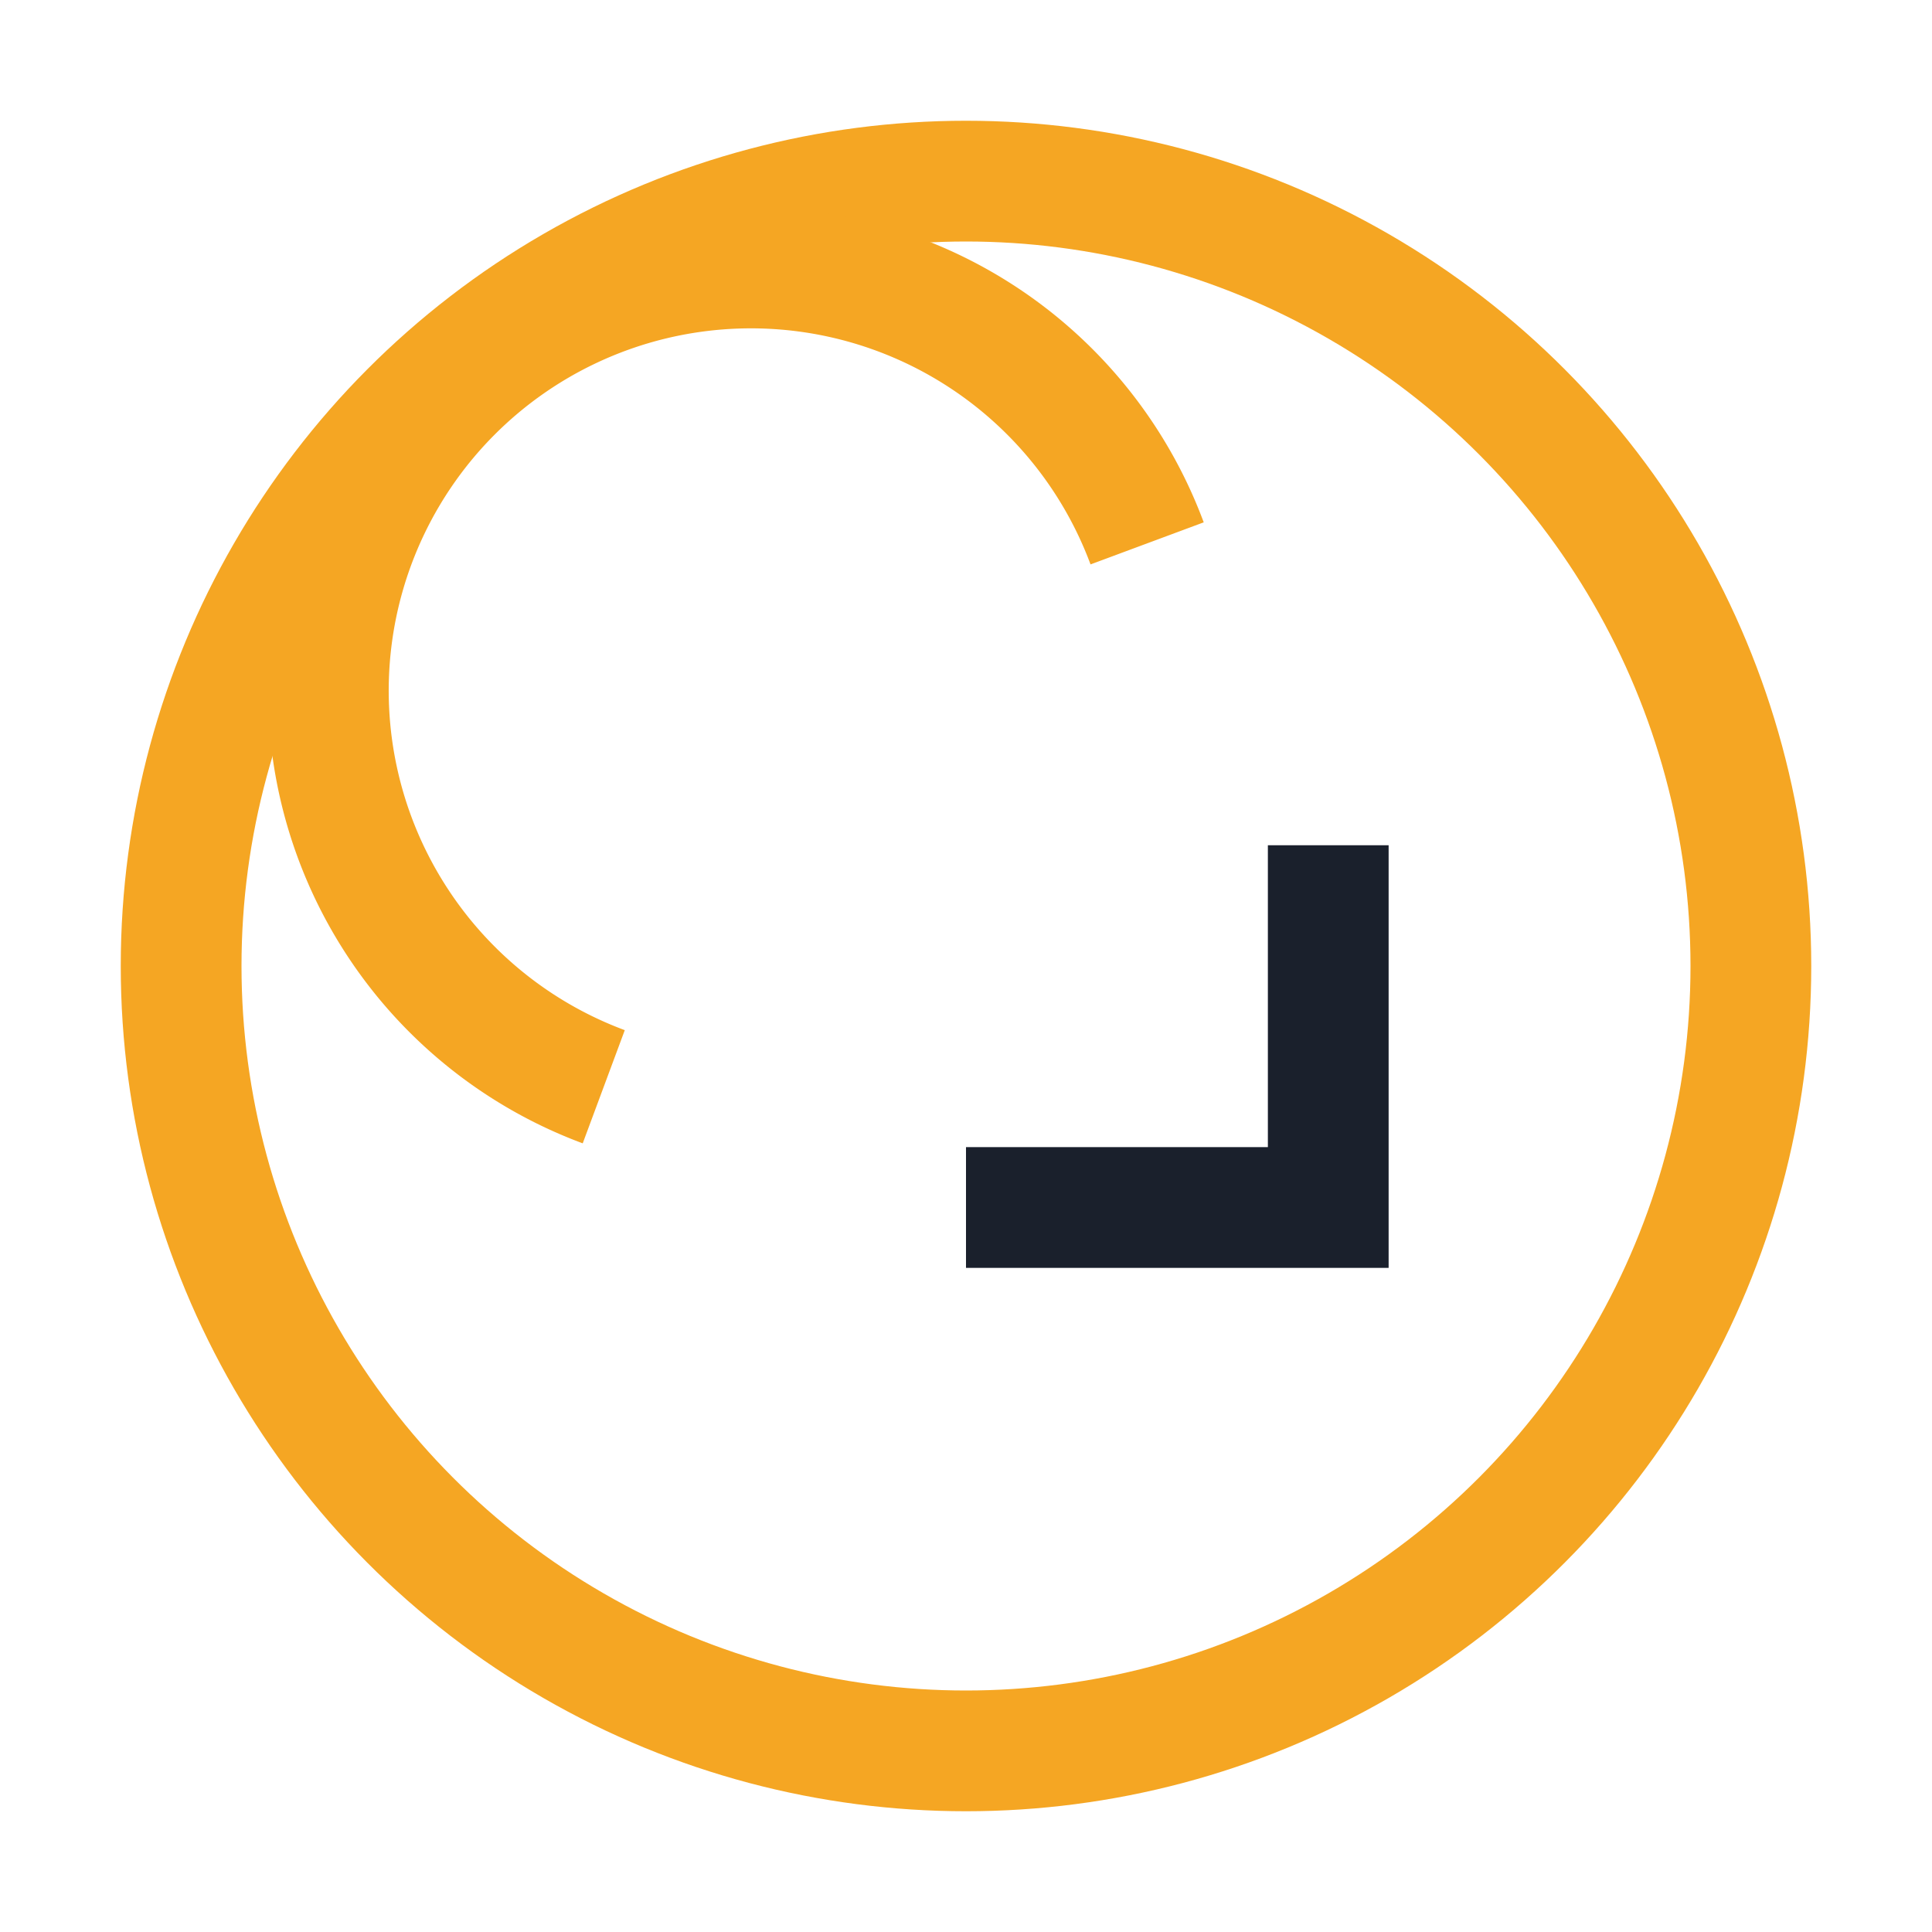
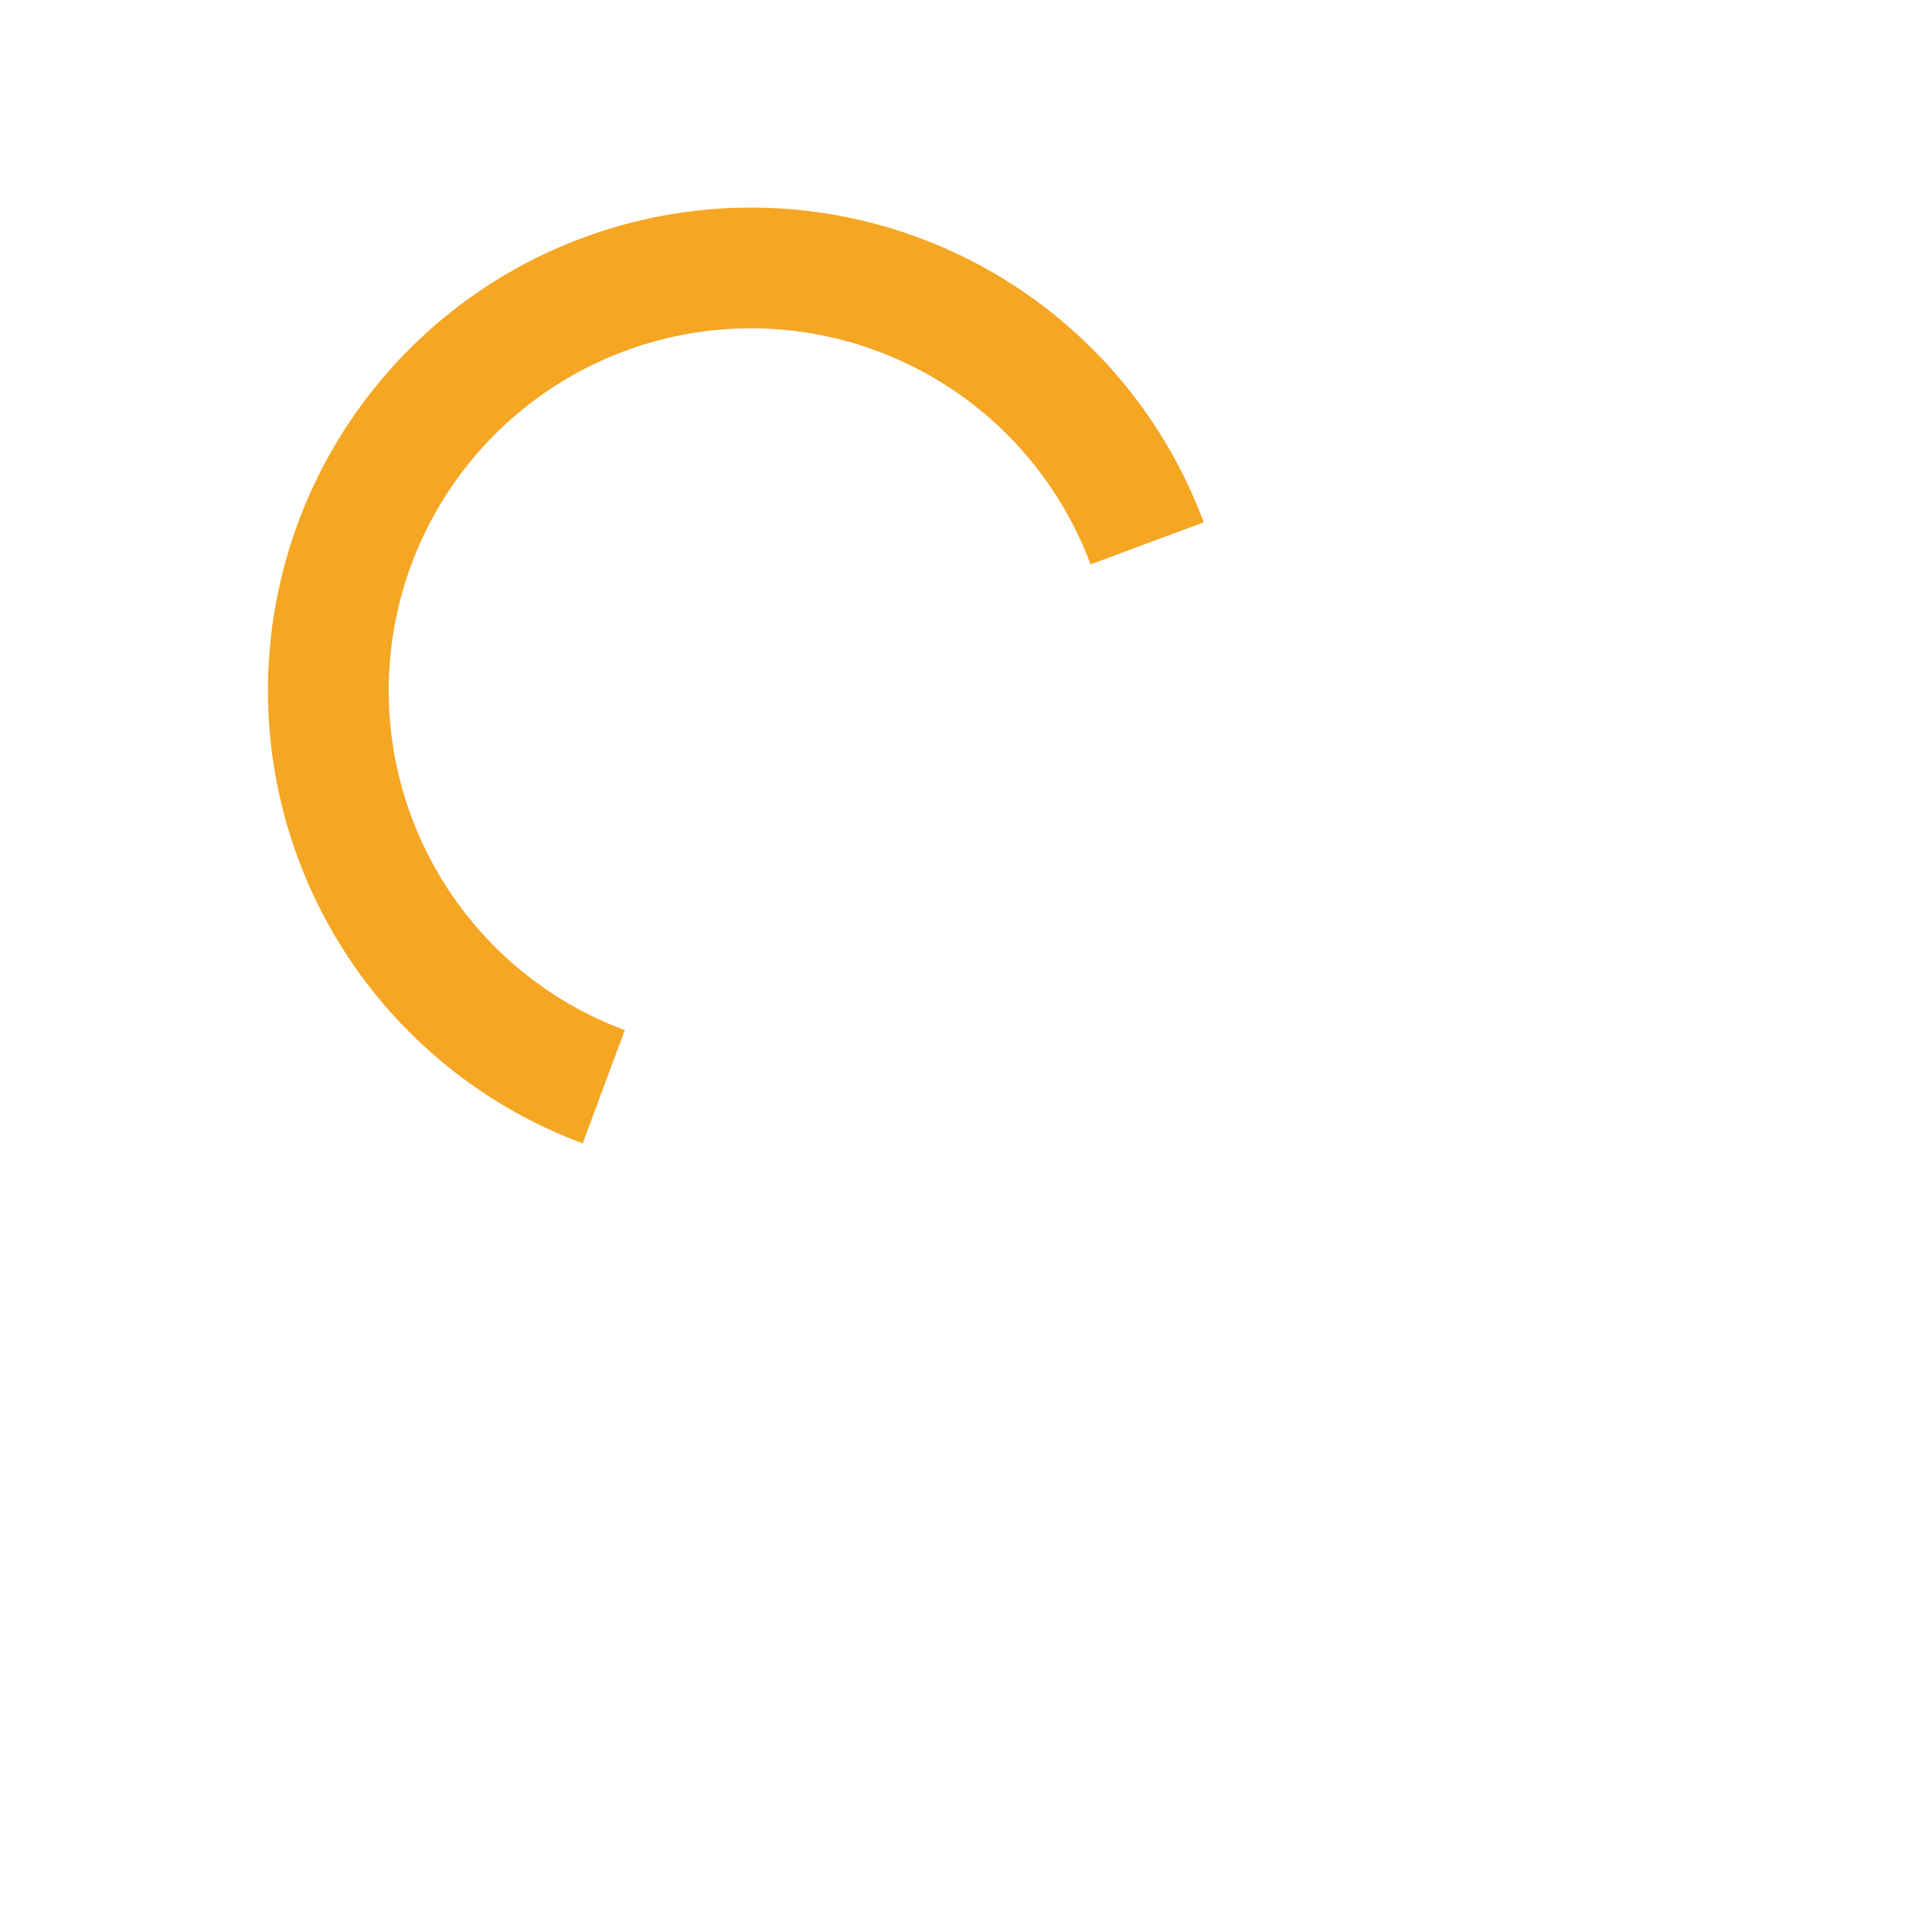
<svg xmlns="http://www.w3.org/2000/svg" width="32" height="32" viewBox="0 0 32 32">
-   <circle cx="16" cy="16" r="13" stroke="#F5A623" stroke-width="2" fill="none" />
-   <path d="M22 14v6h-6" stroke="#1A202C" stroke-width="2" fill="none" />
  <path d="M10 18a7 7 0 1 1 9-9" stroke="#F5A623" stroke-width="2" fill="none" />
</svg>